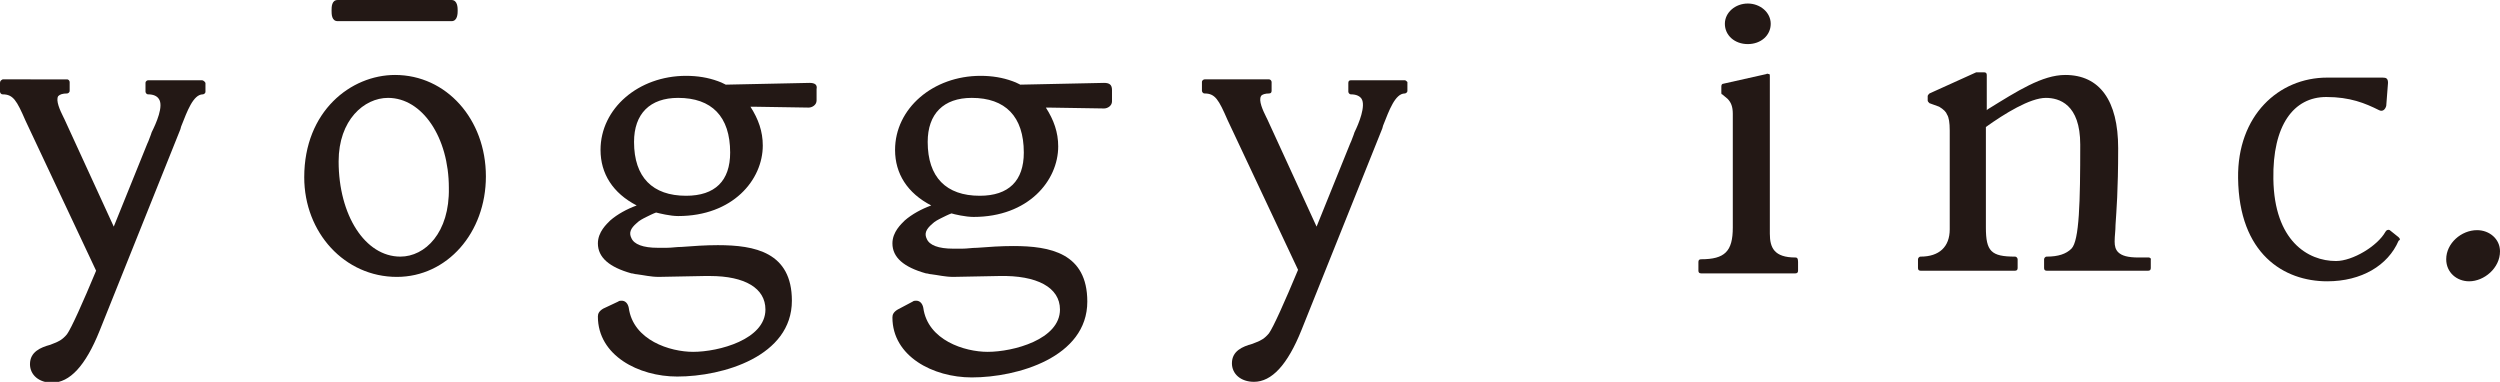
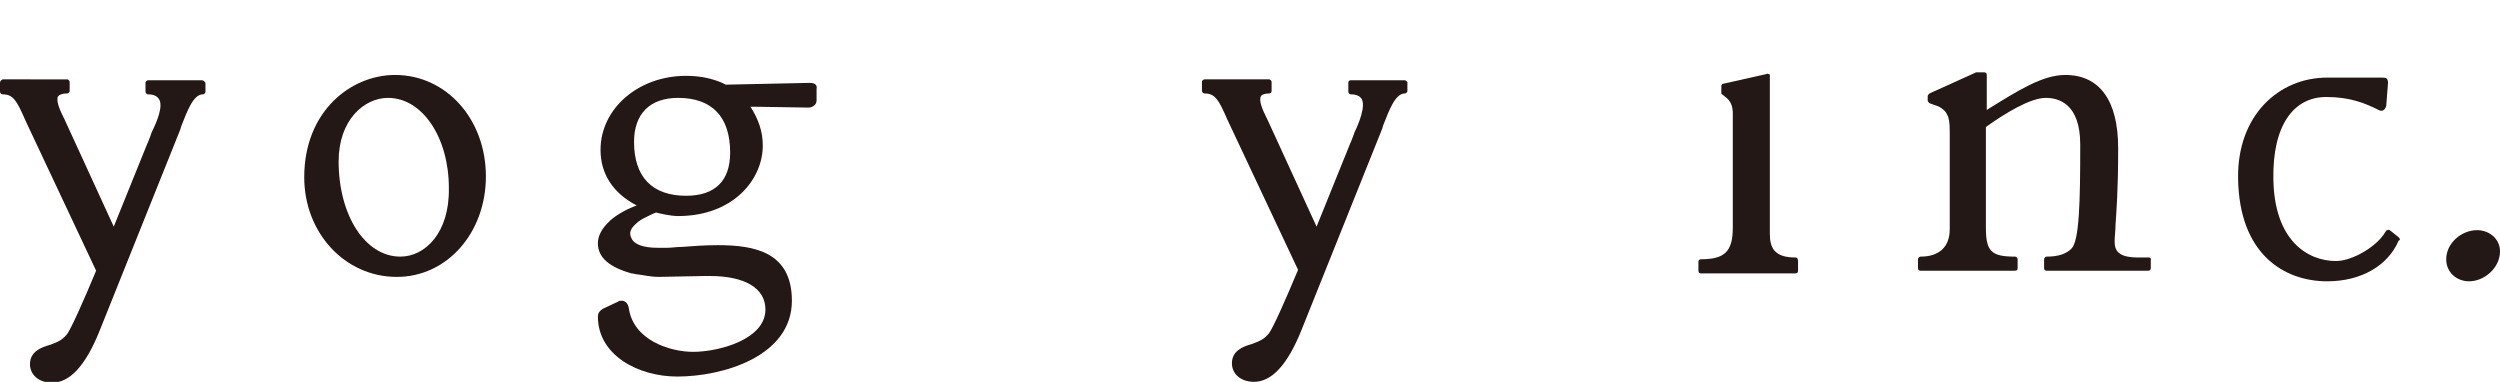
<svg xmlns="http://www.w3.org/2000/svg" version="1.1" id="レイヤー_1" x="0px" y="0px" viewBox="0 0 283.5 43.3" style="enable-background:new 0 0 283.5 43.3;" xml:space="preserve">
  <style type="text/css">
	.st0{fill:#231815;}
</style>
  <g>
    <path class="st0" d="M22.9,9.1h-6.1c-0.1,0-0.3,0.1-0.3,0.3v1c0,0.1,0.1,0.3,0.3,0.3c0.6,0,1,0.2,1.2,0.5c0.6,0.8-0.3,2.8-0.8,3.8   l-0.1,0.3c0,0,0,0,0,0c-0.1,0.2-0.2,0.6-0.4,1l-3.8,9.4L7.3,13.5l-0.1-0.2c-0.4-0.8-0.9-1.9-0.6-2.4c0.2-0.2,0.5-0.3,1-0.3   c0.1,0,0.3-0.1,0.3-0.3v-1c0-0.1-0.1-0.3-0.3-0.3H0.3C0.1,9.1,0,9.2,0,9.4v1c0,0.1,0.1,0.3,0.3,0.3c1.2,0,1.6,0.7,2.6,3l8,17   c-1.5,3.6-2.8,6.5-3.3,7.2c-0.5,0.6-0.9,0.8-1.4,1c-0.2,0.1-0.3,0.1-0.5,0.2h0c-1.1,0.3-2.3,0.8-2.3,2.2c0,1.2,1,2.1,2.5,2.1   c2,0,3.8-1.9,5.4-5.9l9.1-22.7c0.1-0.2,0.1-0.4,0.2-0.6c0.6-1.5,1.3-3.5,2.4-3.5c0.1,0,0.3-0.1,0.3-0.3v-1   C23.2,9.2,23,9.1,22.9,9.1z" />
    <path class="st0" d="M159.3,9.1h-6.1c-0.2,0-0.3,0.1-0.3,0.3v1c0,0.1,0.1,0.3,0.3,0.3c0.6,0,1,0.2,1.2,0.5c0.5,0.8-0.3,2.8-0.8,3.8   l-0.1,0.3c0,0,0,0,0,0c-0.1,0.2-0.2,0.6-0.4,1l-3.8,9.4l-5.6-12.2l-0.1-0.2c-0.4-0.8-0.9-1.9-0.6-2.4c0.1-0.2,0.5-0.3,0.9-0.3   c0.2,0,0.3-0.1,0.3-0.3v-1c0-0.1-0.1-0.3-0.3-0.3h-7.3c-0.1,0-0.3,0.1-0.3,0.3v1c0,0.1,0.1,0.3,0.3,0.3c1.2,0,1.6,0.7,2.6,3l8,17   c-1.5,3.6-2.8,6.5-3.3,7.2c-0.5,0.6-0.9,0.8-1.4,1c-0.2,0.1-0.3,0.1-0.5,0.2h0c-1.1,0.3-2.3,0.8-2.3,2.2c0,1.2,1,2.1,2.5,2.1   c2,0,3.8-1.9,5.4-5.9l9.1-22.7c0.1-0.2,0.1-0.4,0.2-0.6c0.6-1.5,1.3-3.5,2.4-3.5c0.1,0,0.3-0.1,0.3-0.3v-1   C159.5,9.2,159.4,9.1,159.3,9.1z" />
    <path class="st0" d="M44.8,8.5c-5,0-10.3,4.1-10.3,11.6c0,6.3,4.6,11.3,10.5,11.3c5.7,0,10.1-5,10.1-11.4   C55.1,13.5,50.6,8.5,44.8,8.5z M45.4,29.1c-4,0-7-4.7-7-10.8c0-4.7,2.9-7.2,5.6-7.2c3.9,0,6.9,4.5,6.9,10.2   C51,26.4,48.2,29.1,45.4,29.1z" />
-     <path class="st0" d="M38.3,2.4h12.9c0.7,0,0.7-0.9,0.7-1.2c0-0.3,0-1.2-0.7-1.2H38.3c-0.7,0-0.7,0.8-0.7,1.2   C37.6,1.6,37.6,2.4,38.3,2.4z" />
    <path class="st0" d="M91.8,9.4l-9.5,0.2l-0.2-0.1c-0.2-0.1-0.4-0.2-0.7-0.3c-1.1-0.4-2.3-0.6-3.6-0.6c-5.4,0-9.7,3.7-9.7,8.4   c0,2.7,1.4,4.9,4.1,6.3c-1.1,0.4-2.2,1-3,1.7c-0.4,0.4-1.4,1.3-1.4,2.6c0,1.6,1.3,2.7,3.8,3.4c0.2,0,0.4,0.1,0.6,0.1   c0.8,0.1,1.6,0.3,2.5,0.3l5.2-0.1c0.2,0,0.4,0,0.6,0c4,0,6.3,1.4,6.3,3.8c0,3.4-5.3,4.8-8.2,4.8c-2.6,0-6.8-1.3-7.3-5   c-0.1-0.5-0.4-0.8-0.8-0.8c-0.1,0-0.3,0-0.4,0.1L68.4,35c-0.5,0.3-0.6,0.6-0.6,0.9c0,4.4,4.6,6.8,9,6.8c5.2,0,13-2.3,13-8.6   c0-5.5-4.2-6.3-8.4-6.3c-1.4,0-2.8,0.1-4.1,0.2c-0.6,0-1.1,0.1-1.7,0.1c-0.3,0-0.6,0-1,0c-1.7,0-2.7-0.4-3-1.1   c-0.3-0.6-0.1-1.1,0.6-1.7c0.3-0.3,0.7-0.5,1.1-0.7c0.2-0.1,0.8-0.4,1.1-0.5c0.4,0.1,1.6,0.4,2.5,0.4c6.2,0,9.6-4.1,9.6-8   c0-1.6-0.5-3-1.4-4.4l0.3,0l6.3,0.1c0.4,0,0.9-0.3,0.9-0.8v-1.3C92.7,9.6,92.4,9.4,91.8,9.4z M77.8,22.2c-3.8,0-5.9-2.1-5.9-6.1   c0-3.2,1.8-5,5-5c3.8,0,5.9,2.1,5.9,6.2C82.8,20.5,81.1,22.2,77.8,22.2z" />
-     <path class="st0" d="M125.2,9.4l-9.5,0.2l-0.2-0.1c-0.2-0.1-0.4-0.2-0.7-0.3c-1.1-0.4-2.3-0.6-3.6-0.6c-5.4,0-9.7,3.7-9.7,8.4   c0,2.7,1.4,4.9,4.1,6.3c-1.1,0.4-2.2,1-3,1.7c-0.4,0.4-1.4,1.3-1.4,2.6c0,1.6,1.3,2.7,3.8,3.4c0.2,0,0.4,0.1,0.6,0.1   c0.8,0.1,1.6,0.3,2.5,0.3l5.2-0.1c4.3-0.1,6.9,1.3,6.9,3.8c0,3.4-5.3,4.8-8.2,4.8c-2.6,0-6.8-1.3-7.3-5c-0.1-0.5-0.4-0.8-0.8-0.8   c-0.1,0-0.3,0-0.4,0.1l-1.7,0.9c-0.5,0.3-0.6,0.6-0.6,0.9c0,4.4,4.6,6.8,9,6.8c5.2,0,13.1-2.3,13.1-8.6c0-5.5-4.2-6.3-8.4-6.3   c-1.4,0-2.8,0.1-4.1,0.2c-0.6,0-1.1,0.1-1.7,0.1c-0.3,0-0.6,0-1,0c-1.7,0-2.7-0.4-3-1.1c-0.3-0.6-0.1-1.1,0.6-1.7   c0.3-0.3,0.7-0.5,1.1-0.7c0.2-0.1,0.8-0.4,1.1-0.5c0.3,0.1,1.6,0.4,2.5,0.4c6.2,0,9.6-4.1,9.6-8c0-1.6-0.5-3-1.4-4.4l0.3,0l6.3,0.1   c0.4,0,0.9-0.3,0.9-0.8v-1.3C126.1,9.6,125.8,9.4,125.2,9.4z M111.1,22.2c-3.8,0-5.9-2.1-5.9-6.1c0-3.2,1.8-5,5-5   c3.8,0,5.9,2.1,5.9,6.2C116.1,20.5,114.4,22.2,111.1,22.2z" />
    <path class="st0" d="M203.6,29.2c-2.4,0-2.9-1.1-2.9-2.7v-14l0,0l0-3.9c0-0.1,0-0.2-0.1-0.2c-0.1,0-0.2-0.1-0.3,0l-4.9,1.1   c-0.1,0-0.2,0.1-0.2,0.3v0.7c0,0.1,0,0.2,0.1,0.2l0.6,0.5c0.4,0.4,0.6,0.9,0.6,1.7c0,0.1,0,0.2,0,0.4v12.5c0,2.7-0.9,3.6-3.6,3.6   c-0.2,0-0.3,0.1-0.3,0.3v1c0,0.2,0.1,0.3,0.3,0.3h10.7c0.2,0,0.3-0.1,0.3-0.3v-1C203.9,29.3,203.8,29.2,203.6,29.2z" />
-     <path class="st0" d="M198.2,5c1.5,0,2.6-1,2.6-2.3c0-1.3-1.2-2.3-2.6-2.3c-1.4,0-2.6,1-2.6,2.3C195.6,4,196.7,5,198.2,5z" />
    <path class="st0" d="M243.7,29.2h-1.2c-1.2,0-1.9-0.2-2.3-0.6c-0.3-0.3-0.4-0.7-0.4-1.2c0-0.7,0.1-1.2,0.1-1.9   c0.1-1.6,0.3-3.8,0.3-8.7c0-5.4-2.1-8.3-6-8.3c-2.6,0-5.4,1.8-8.8,3.9l-0.1,0.1v-4c0-0.2-0.1-0.3-0.3-0.3h-0.8c0,0-0.1,0-0.1,0   l-5.3,2.4c-0.1,0.1-0.2,0.2-0.2,0.3v0.5c0,0.1,0.1,0.2,0.2,0.3l1.1,0.4c0.5,0.3,0.8,0.6,0.9,0.9c0,0,0,0,0,0   c0.2,0.3,0.3,0.9,0.3,1.8v11.2c0,2-1.2,3.1-3.3,3.1c-0.2,0-0.3,0.2-0.3,0.3v1c0,0.2,0.1,0.3,0.3,0.3h10.7c0.2,0,0.3-0.1,0.3-0.3v-1   c0-0.1-0.1-0.3-0.3-0.3c-2.7,0-3.3-0.6-3.3-3.3v-6.3l0,0v-5.1c2.1-1.5,5-3.3,6.8-3.3c1.5,0,3.9,0.7,3.9,5.3c0,6.5-0.1,10.9-1,11.8   c-0.6,0.6-1.5,0.9-2.8,0.9c-0.2,0-0.3,0.2-0.3,0.3v1c0,0.2,0.1,0.3,0.3,0.3h11.5c0.2,0,0.3-0.1,0.3-0.3v-1   C244,29.4,243.8,29.2,243.7,29.2z" />
    <g>
      <path class="st0" d="M263.9,31.9c-4.9,0-10-3.1-10.1-11.7c-0.1-7.1,4.6-11.4,10.1-11.4h6.3c0.4,0,0.6,0.1,0.6,0.6l-0.2,2.6    c-0.1,0.4-0.4,0.7-0.8,0.5c-1.6-0.8-3.3-1.5-6-1.5c-3.7,0-6.1,3.2-6,9.3c0.1,7,3.9,9.3,7.1,9.3c1.9,0,4.7-1.7,5.6-3.3    c0.1-0.2,0.3-0.3,0.5-0.2l1,0.8c0.2,0.2,0.2,0.3,0,0.4C270.8,30.1,267.8,31.9,263.9,31.9z" />
      <path class="st0" d="M280,31.9c-1.4,0-2.6-1-2.6-2.5c0-1.8,1.7-3.3,3.5-3.3c1.4,0,2.6,1,2.6,2.4C283.5,30.4,281.7,31.9,280,31.9z" />
    </g>
  </g>
</svg>